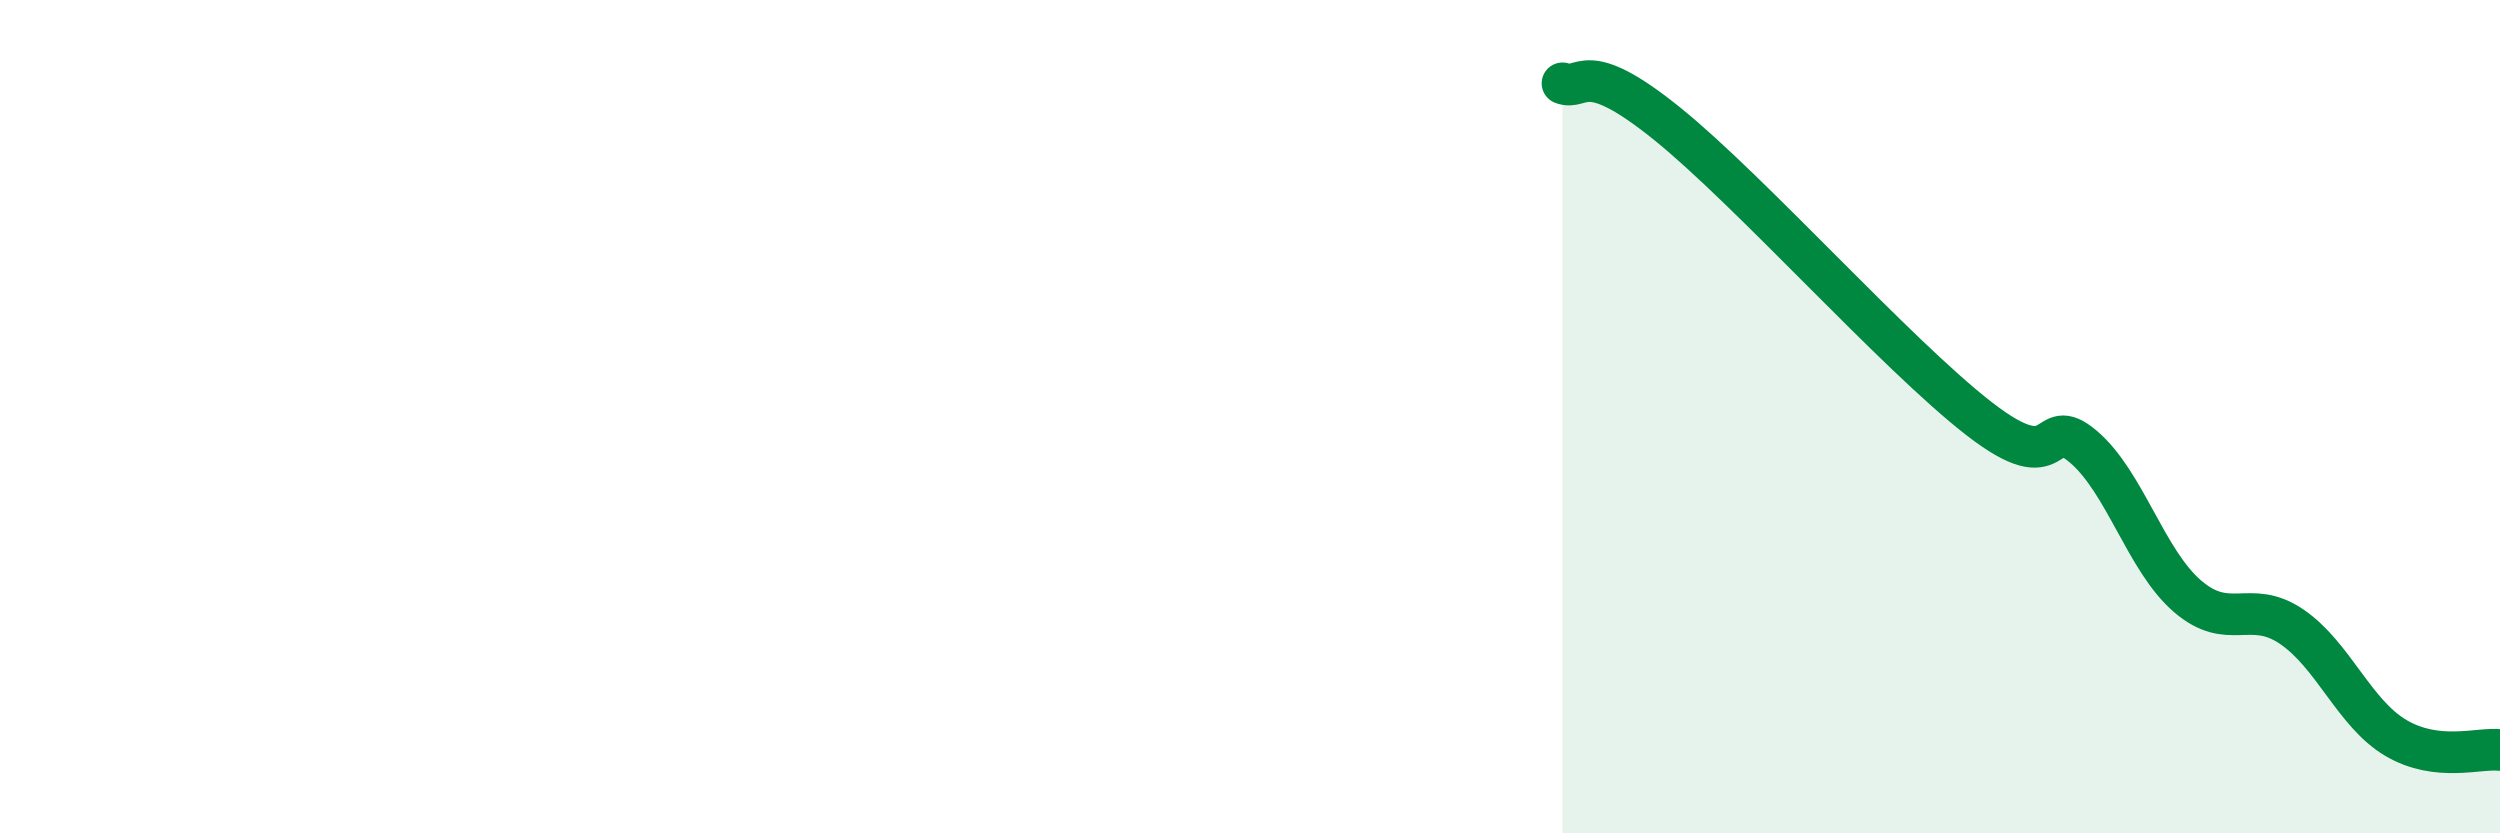
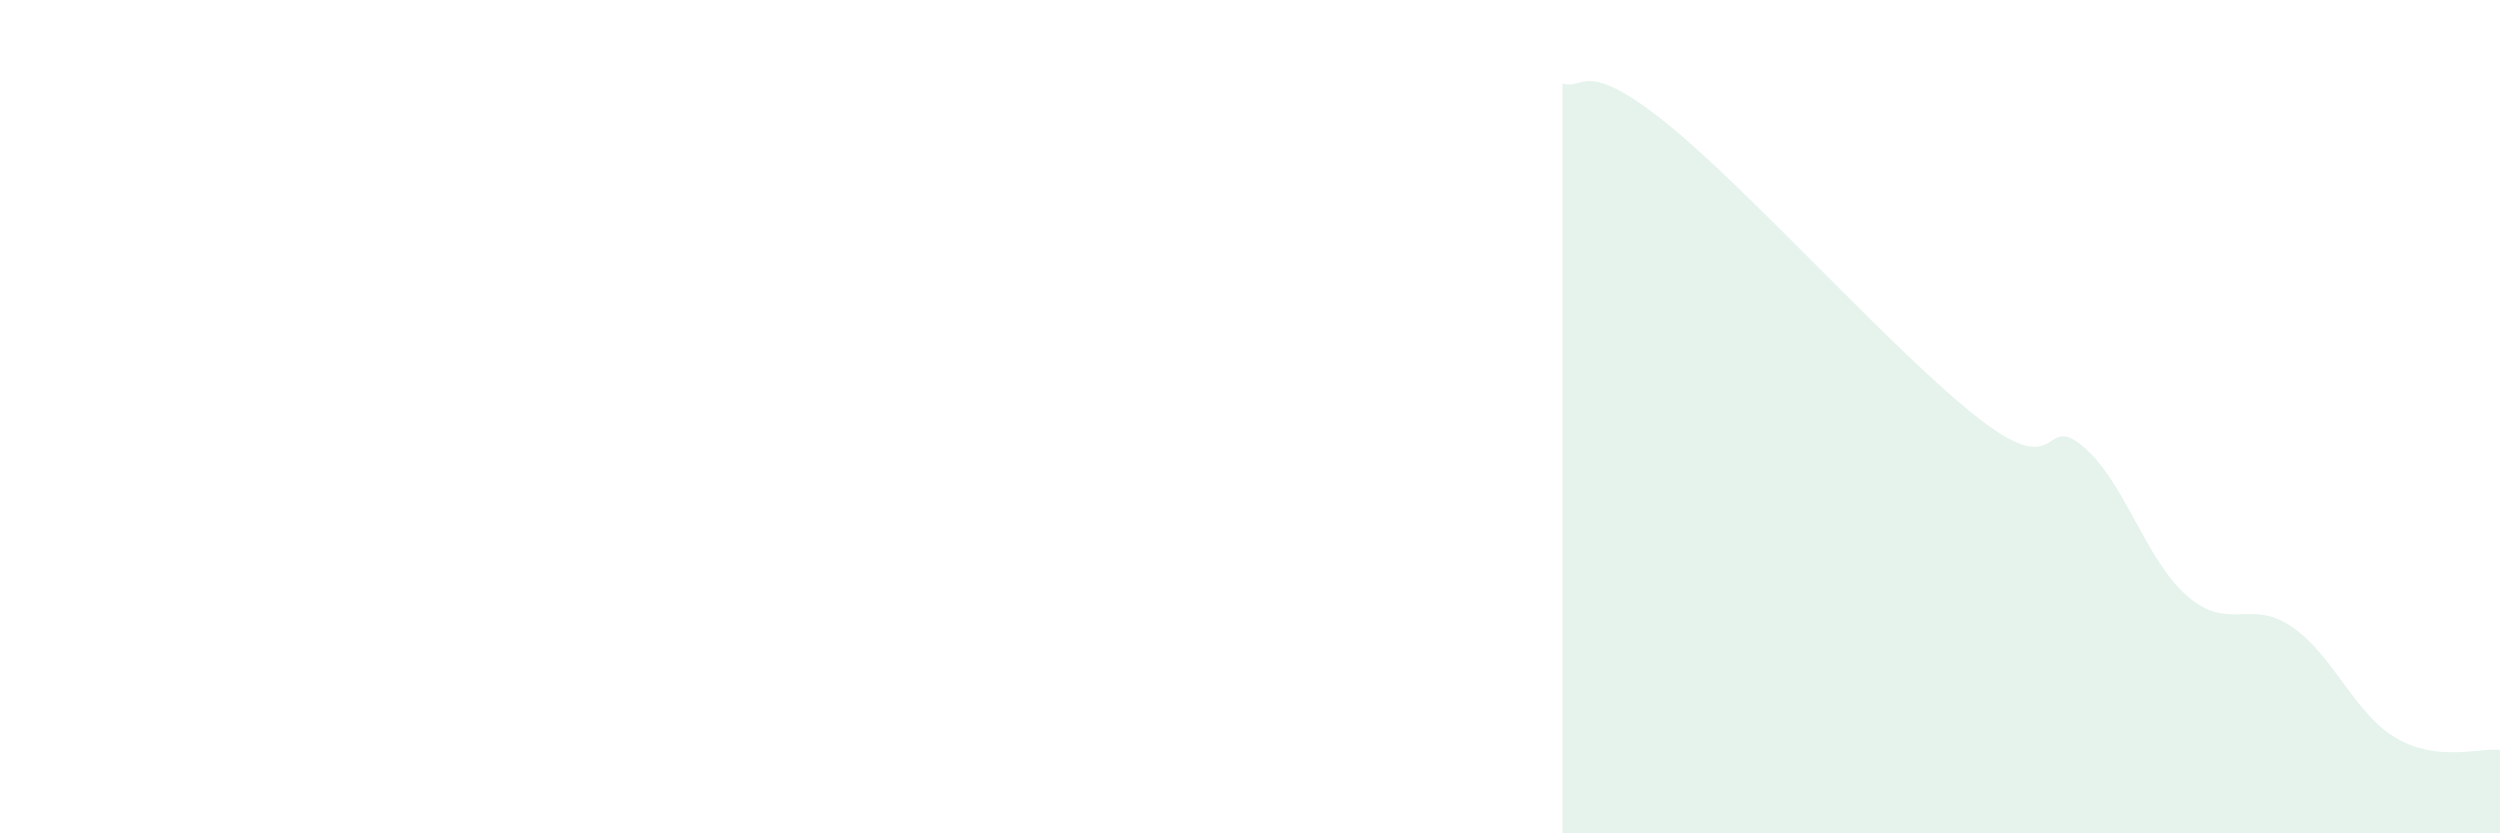
<svg xmlns="http://www.w3.org/2000/svg" width="60" height="20" viewBox="0 0 60 20">
  <path d="M 37.5,2 C 38,2.19 38,1.35 40,2.96 C 42,4.57 45.5,8.5 47.5,10.05 C 49.5,11.6 49,9.87 50,10.72 C 51,11.57 51.5,13.45 52.5,14.31 C 53.5,15.17 54,14.36 55,15.04 C 56,15.72 56.5,17.12 57.5,17.71 C 58.5,18.3 59.5,17.94 60,18L60 20L37.5 20Z" fill="#008740" opacity="0.1" stroke-linecap="round" stroke-linejoin="round" />
-   <path d="M 37.5,2 C 38,2.19 38,1.35 40,2.96 C 42,4.57 45.5,8.5 47.5,10.05 C 49.5,11.6 49,9.87 50,10.72 C 51,11.57 51.5,13.45 52.5,14.31 C 53.5,15.17 54,14.36 55,15.04 C 56,15.72 56.5,17.12 57.5,17.71 C 58.5,18.3 59.5,17.94 60,18" stroke="#008740" stroke-width="1" fill="none" stroke-linecap="round" stroke-linejoin="round" />
</svg>